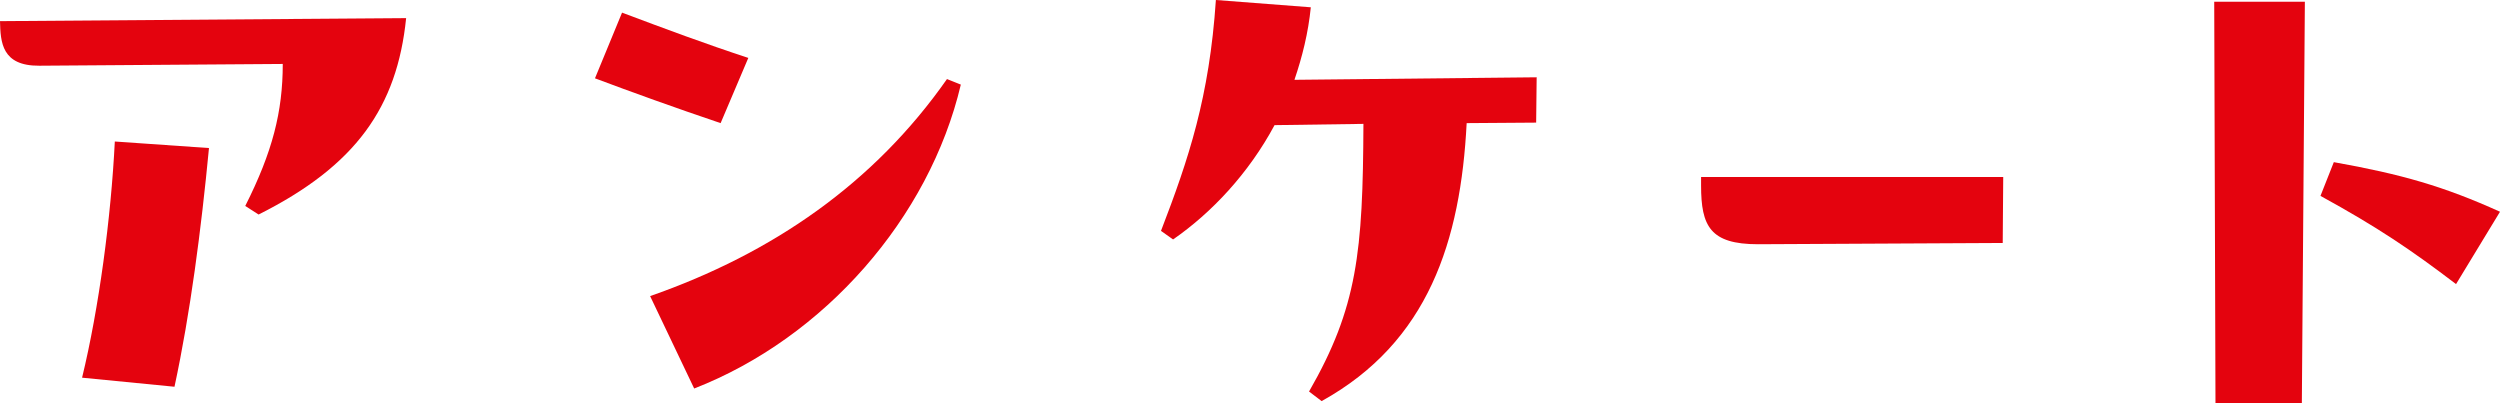
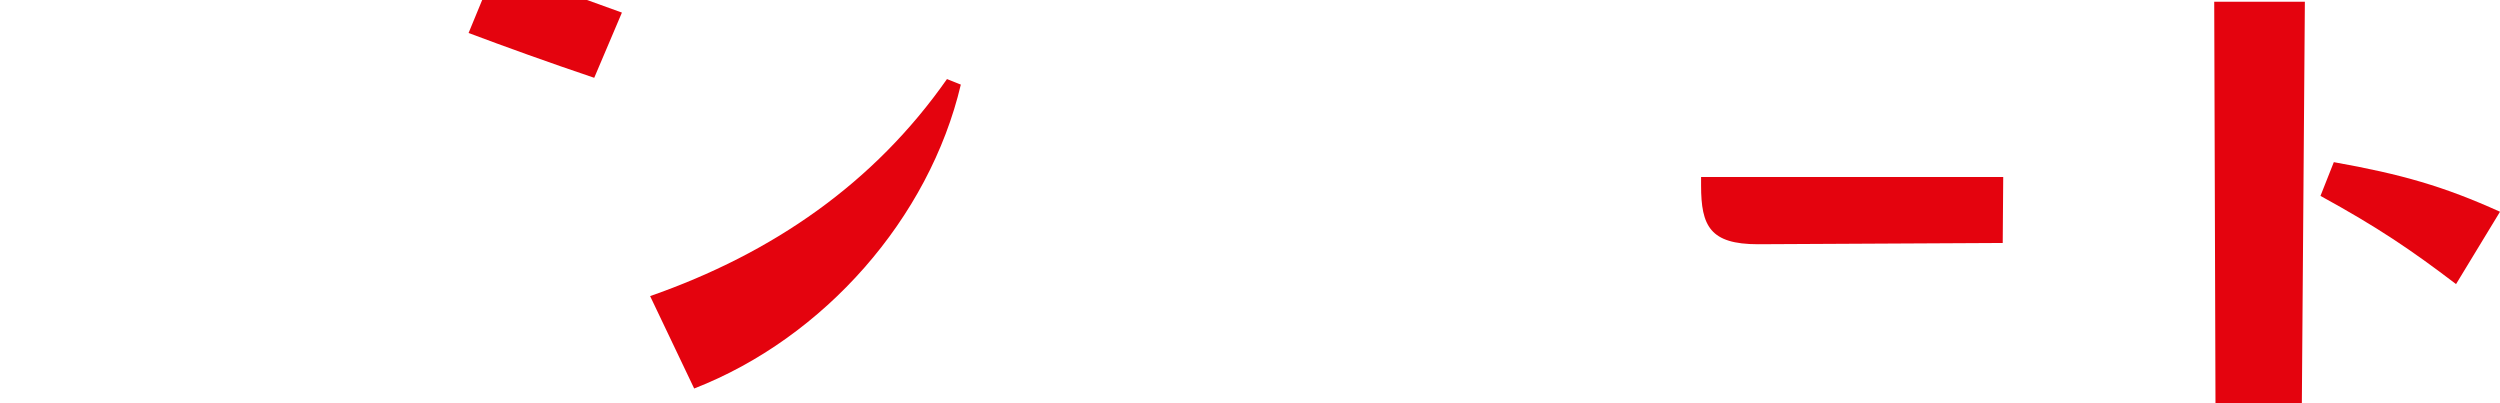
<svg xmlns="http://www.w3.org/2000/svg" id="_レイヤー_2" data-name="レイヤー_2" viewBox="0 0 99.29 16.01">
  <defs>
    <style>
      .cls-1 {
        fill: #e4030e;
      }
    </style>
  </defs>
  <g id="_レイヤー_2-2" data-name="レイヤー_2">
    <g>
-       <path class="cls-1" d="M16.13.72c-.36,3.53-1.99,5.86-5.86,7.8l-.53-.34c1.08-2.14,1.49-3.74,1.49-5.64l-9.67.07C.07,2.62.02,1.68,0,.84l16.13-.12ZM3.26,15c.67-2.76,1.15-6.36,1.3-9.38l3.74.26c-.31,3.24-.74,6.55-1.37,9.48l-3.67-.36Z" />
-       <path class="cls-1" d="M24.7.5c1.73.65,3.34,1.25,5.02,1.8l-1.1,2.59c-1.78-.6-3.58-1.25-4.99-1.78l1.08-2.62ZM25.82,11.76c4.87-1.7,8.9-4.49,11.79-8.62l.55.22c-1.25,5.3-5.43,10.06-10.59,12.07l-1.75-3.67Z" />
-       <path class="cls-1" d="M61.03,3.07l-.02,1.8-2.76.02c-.24,4.66-1.51,8.69-5.76,11.04l-.5-.38c1.92-3.34,2.14-5.54,2.16-10.63l-3.53.05c-1.03,1.92-2.5,3.48-4.03,4.54l-.48-.34c1.1-2.86,1.92-5.3,2.18-9.17l3.77.29c-.1,1.01-.34,1.97-.65,2.88l9.62-.1Z" />
+       <path class="cls-1" d="M24.7.5l-1.1,2.59c-1.78-.6-3.58-1.25-4.99-1.78l1.08-2.62ZM25.82,11.76c4.87-1.7,8.9-4.49,11.79-8.62l.55.22c-1.25,5.3-5.43,10.06-10.59,12.07l-1.75-3.67Z" />
      <path class="cls-1" d="M67.56,7.03h12l-.02,2.62-9.72.05c-1.9,0-2.26-.72-2.26-2.33v-.34Z" />
      <path class="cls-1" d="M87.99,16.01l-.05-15.94h3.6l-.12,15.94h-3.43ZM97.54,11.28c-1.8-1.37-3.12-2.26-5.38-3.5l.53-1.34c2.69.48,4.37.96,6.6,1.97l-1.75,2.88Z" />
    </g>
  </g>
</svg>